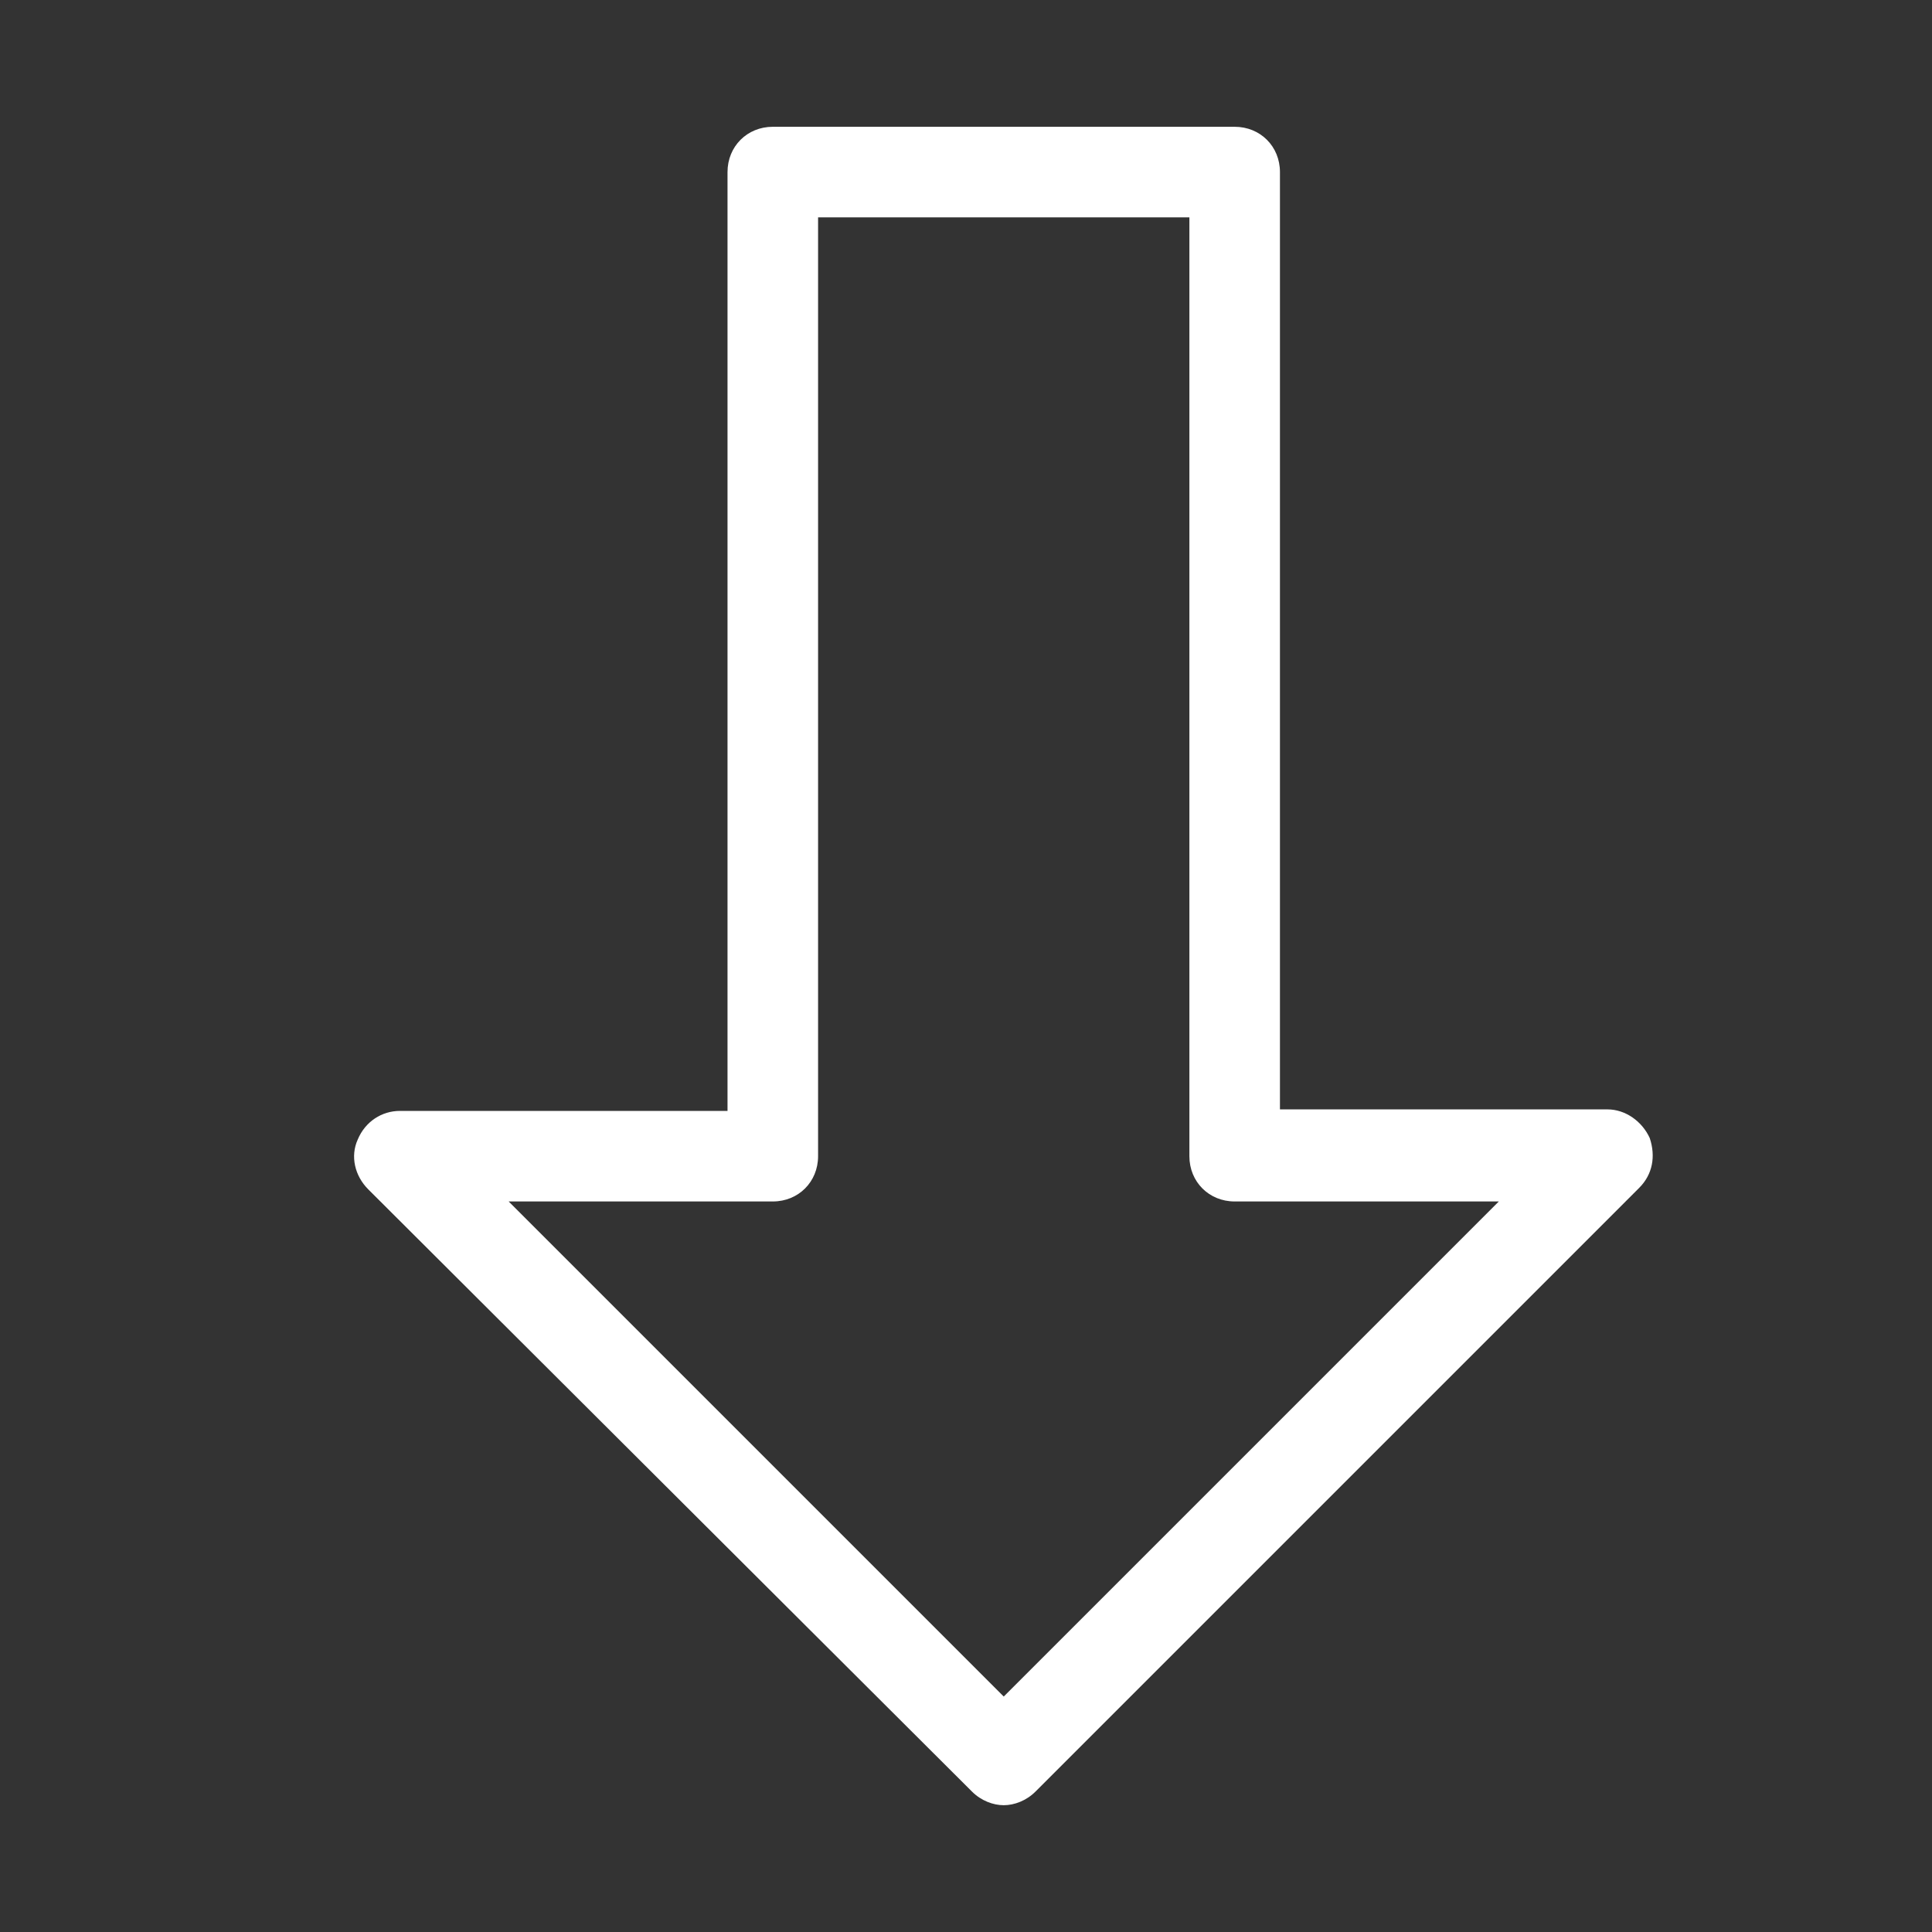
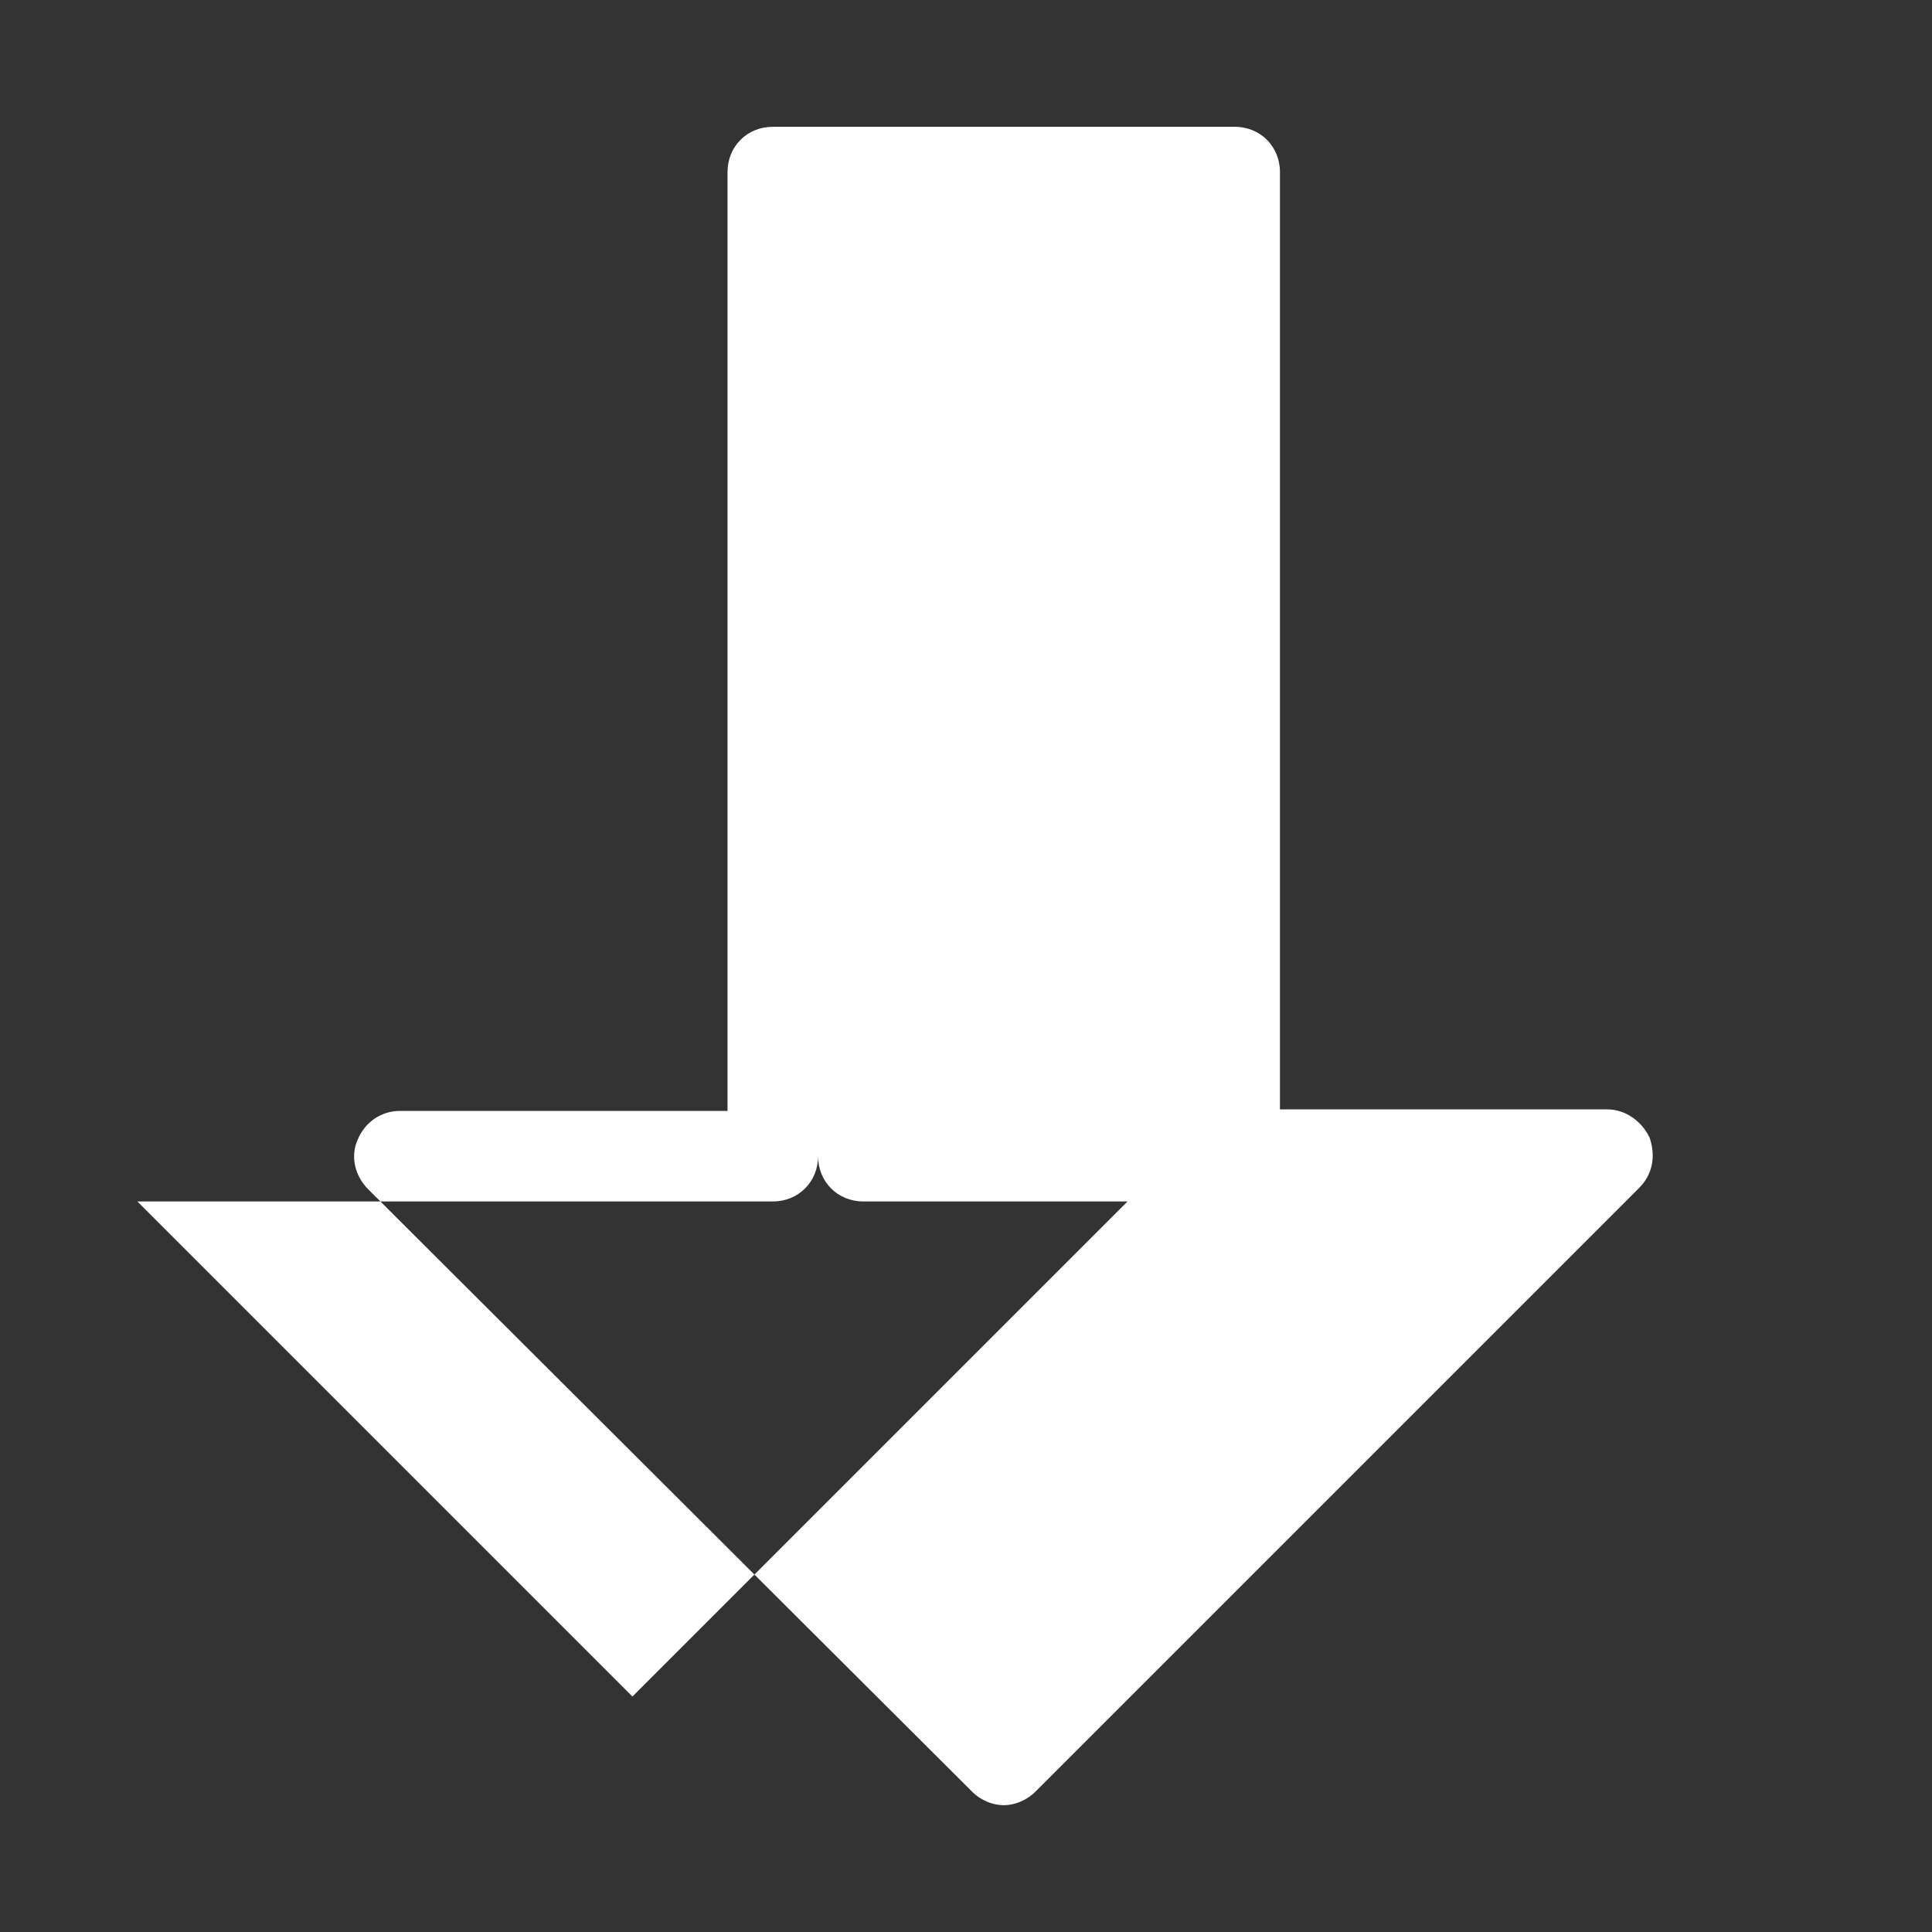
<svg xmlns="http://www.w3.org/2000/svg" version="1.1" width="512" height="512" x="0" y="0" viewBox="0 0 128 128" style="enable-background:new 0 0 512 512" xml:space="preserve" class="">
  <rect x="0" y="0" width="128" height="128" fill="#333333" stroke="none" />
  <g>
-     <path d="M64.4 118.7c.6.6 1.4.9 2.1.9s1.5-.3 2.1-.9l40-40c.9-.9 1.1-2.1.7-3.3-.5-1.1-1.6-1.9-2.8-1.9H84.8V11.4c0-1.7-1.3-3-3-3H51.2c-1.7 0-3 1.3-3 3v62.2H26.5c-1.2 0-2.3.7-2.8 1.9-.5 1.1-.2 2.4.7 3.3zM51.2 79.6c1.7 0 3-1.3 3-3V14.4h24.6v62.2c0 1.7 1.3 3 3 3h17.5l-32.8 32.8-32.8-32.8z" fill="#ffffff" opacity="1" data-original="#000000" class="" />
+     <path d="M64.4 118.7c.6.6 1.4.9 2.1.9s1.5-.3 2.1-.9l40-40c.9-.9 1.1-2.1.7-3.3-.5-1.1-1.6-1.9-2.8-1.9H84.8V11.4c0-1.7-1.3-3-3-3H51.2c-1.7 0-3 1.3-3 3v62.2H26.5c-1.2 0-2.3.7-2.8 1.9-.5 1.1-.2 2.4.7 3.3zM51.2 79.6c1.7 0 3-1.3 3-3V14.4v62.2c0 1.7 1.3 3 3 3h17.5l-32.8 32.8-32.8-32.8z" fill="#ffffff" opacity="1" data-original="#000000" class="" />
  </g>
</svg>